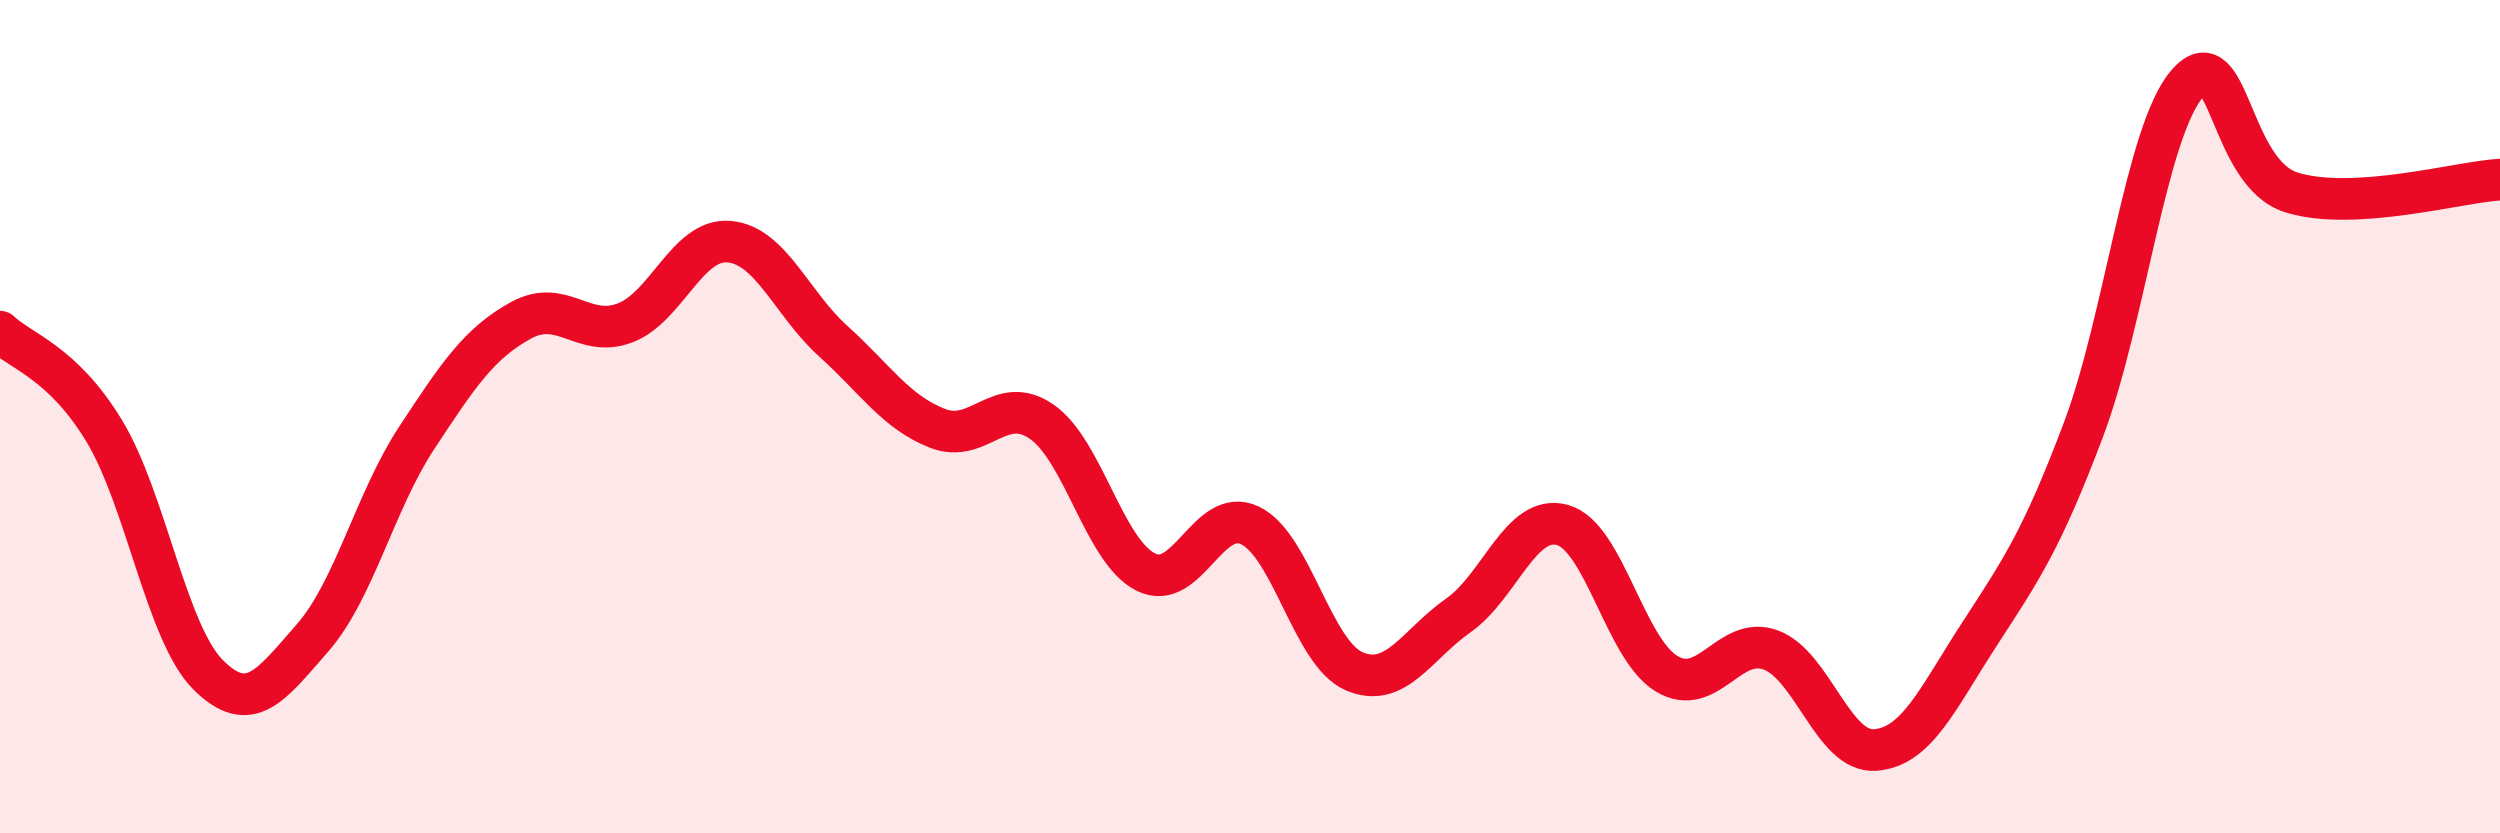
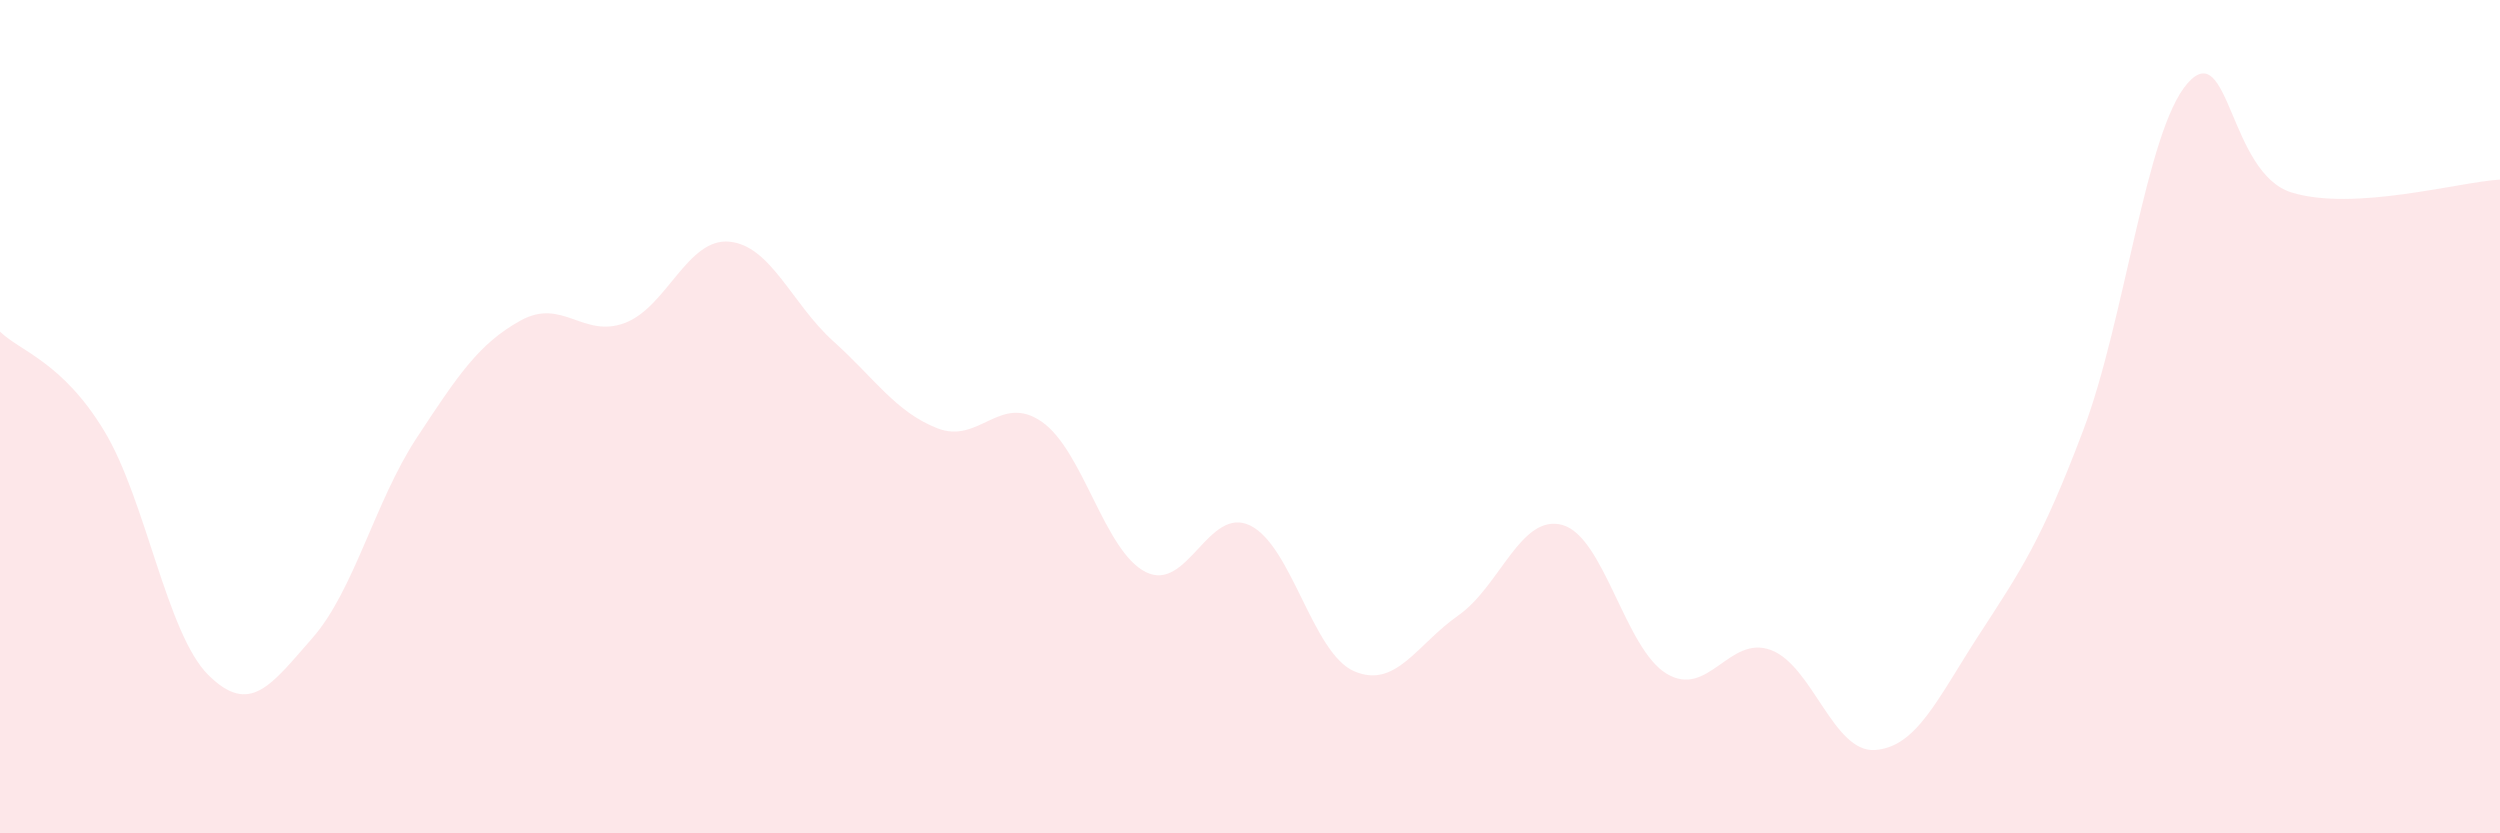
<svg xmlns="http://www.w3.org/2000/svg" width="60" height="20" viewBox="0 0 60 20">
  <path d="M 0,7.96 C 0.5,8.44 1.5,8.69 2.5,10.34 C 3.5,11.99 4,15.21 5,16.2 C 6,17.19 6.5,16.45 7.5,15.31 C 8.5,14.17 9,12.03 10,10.51 C 11,8.99 11.5,8.24 12.5,7.69 C 13.5,7.14 14,8.13 15,7.75 C 16,7.37 16.5,5.71 17.5,5.8 C 18.5,5.89 19,7.29 20,8.19 C 21,9.09 21.5,9.89 22.5,10.28 C 23.5,10.67 24,9.43 25,10.12 C 26,10.81 26.5,13.23 27.5,13.73 C 28.5,14.23 29,12.13 30,12.61 C 31,13.09 31.5,15.68 32.5,16.11 C 33.5,16.54 34,15.47 35,14.77 C 36,14.07 36.5,12.32 37.5,12.6 C 38.5,12.88 39,15.57 40,16.17 C 41,16.77 41.5,15.23 42.5,15.6 C 43.5,15.97 44,18.07 45,18 C 46,17.93 46.5,16.77 47.5,15.23 C 48.5,13.69 49,12.97 50,10.32 C 51,7.67 51.5,3.14 52.5,2 C 53.5,0.86 53.5,4.16 55,4.62 C 56.5,5.08 59,4.37 60,4.31L60 20L0 20Z" fill="#EB0A25" opacity="0.1" stroke-linecap="round" stroke-linejoin="round" />
-   <path d="M 0,7.96 C 0.5,8.44 1.5,8.69 2.5,10.34 C 3.5,11.99 4,15.21 5,16.2 C 6,17.19 6.5,16.45 7.5,15.31 C 8.5,14.17 9,12.03 10,10.51 C 11,8.99 11.5,8.24 12.5,7.69 C 13.5,7.14 14,8.13 15,7.75 C 16,7.37 16.5,5.71 17.5,5.8 C 18.5,5.89 19,7.29 20,8.19 C 21,9.09 21.5,9.89 22.5,10.28 C 23.5,10.67 24,9.43 25,10.12 C 26,10.81 26.5,13.23 27.5,13.73 C 28.5,14.23 29,12.13 30,12.61 C 31,13.09 31.5,15.68 32.5,16.11 C 33.5,16.54 34,15.47 35,14.77 C 36,14.07 36.5,12.32 37.5,12.6 C 38.5,12.88 39,15.57 40,16.17 C 41,16.77 41.5,15.23 42.5,15.6 C 43.5,15.97 44,18.07 45,18 C 46,17.93 46.5,16.77 47.5,15.23 C 48.5,13.69 49,12.97 50,10.32 C 51,7.67 51.5,3.14 52.5,2 C 53.5,0.86 53.5,4.16 55,4.62 C 56.5,5.08 59,4.37 60,4.31" stroke="#EB0A25" stroke-width="1" fill="none" stroke-linecap="round" stroke-linejoin="round" />
</svg>